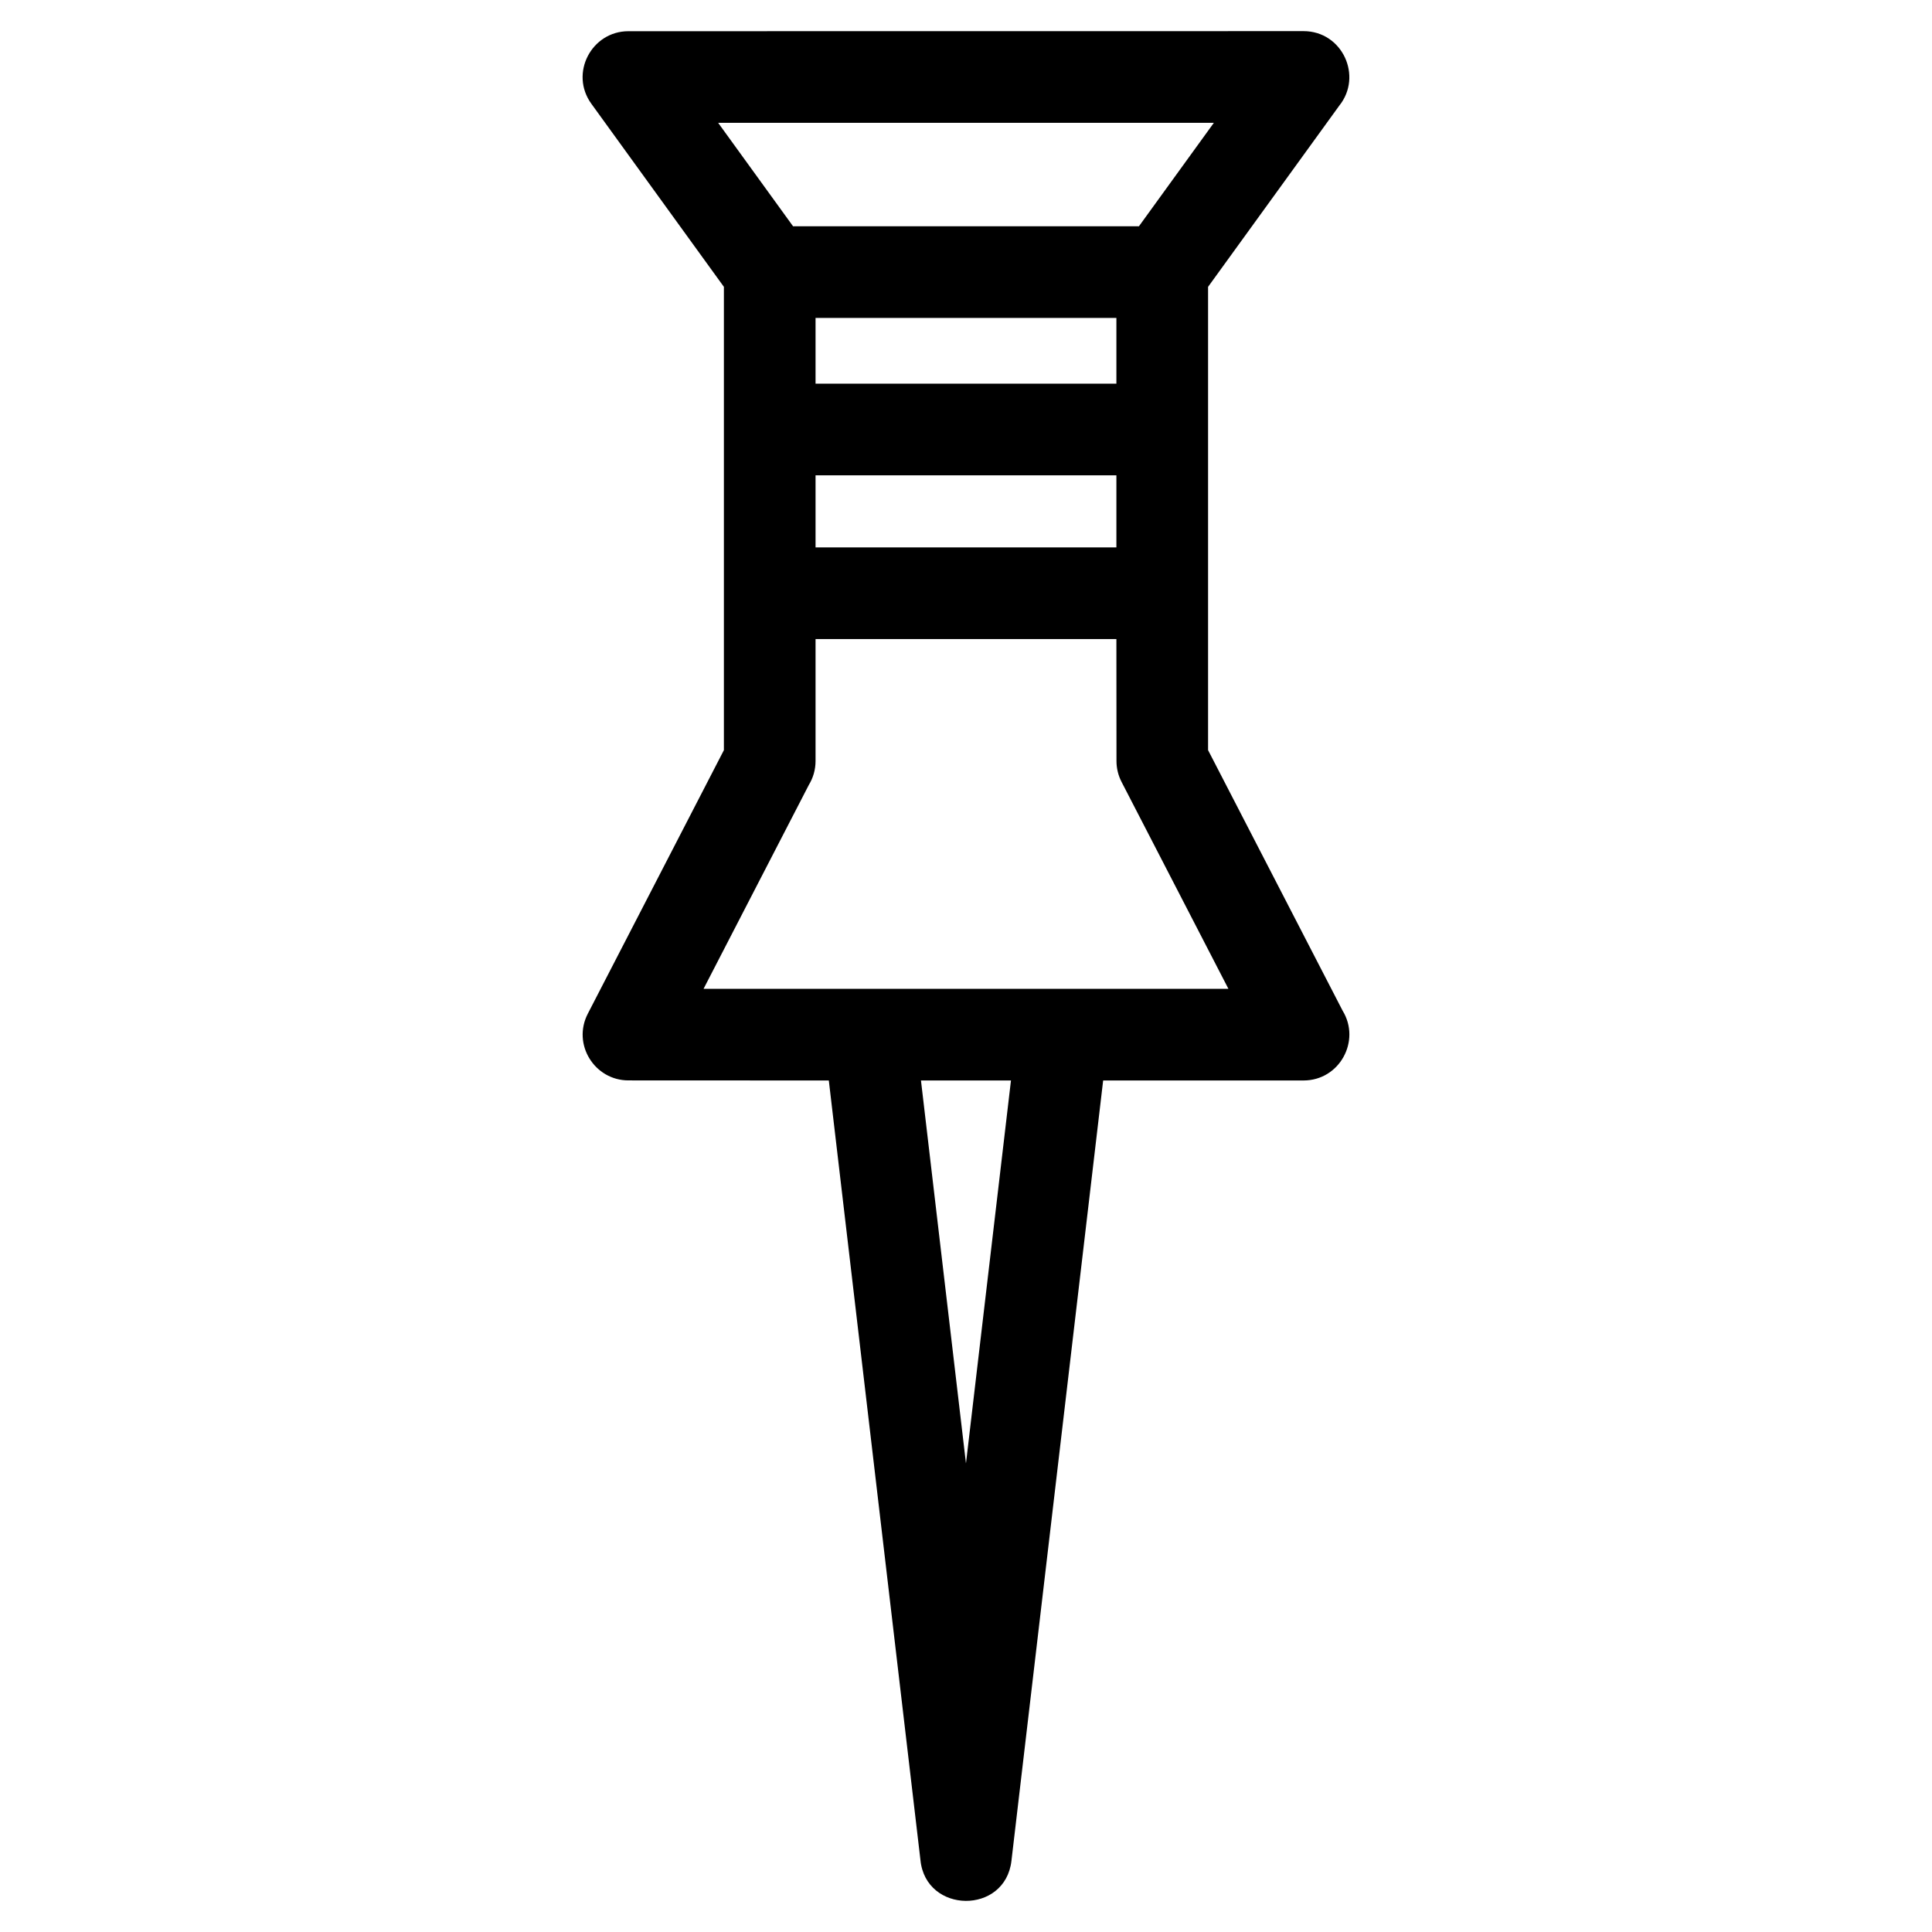
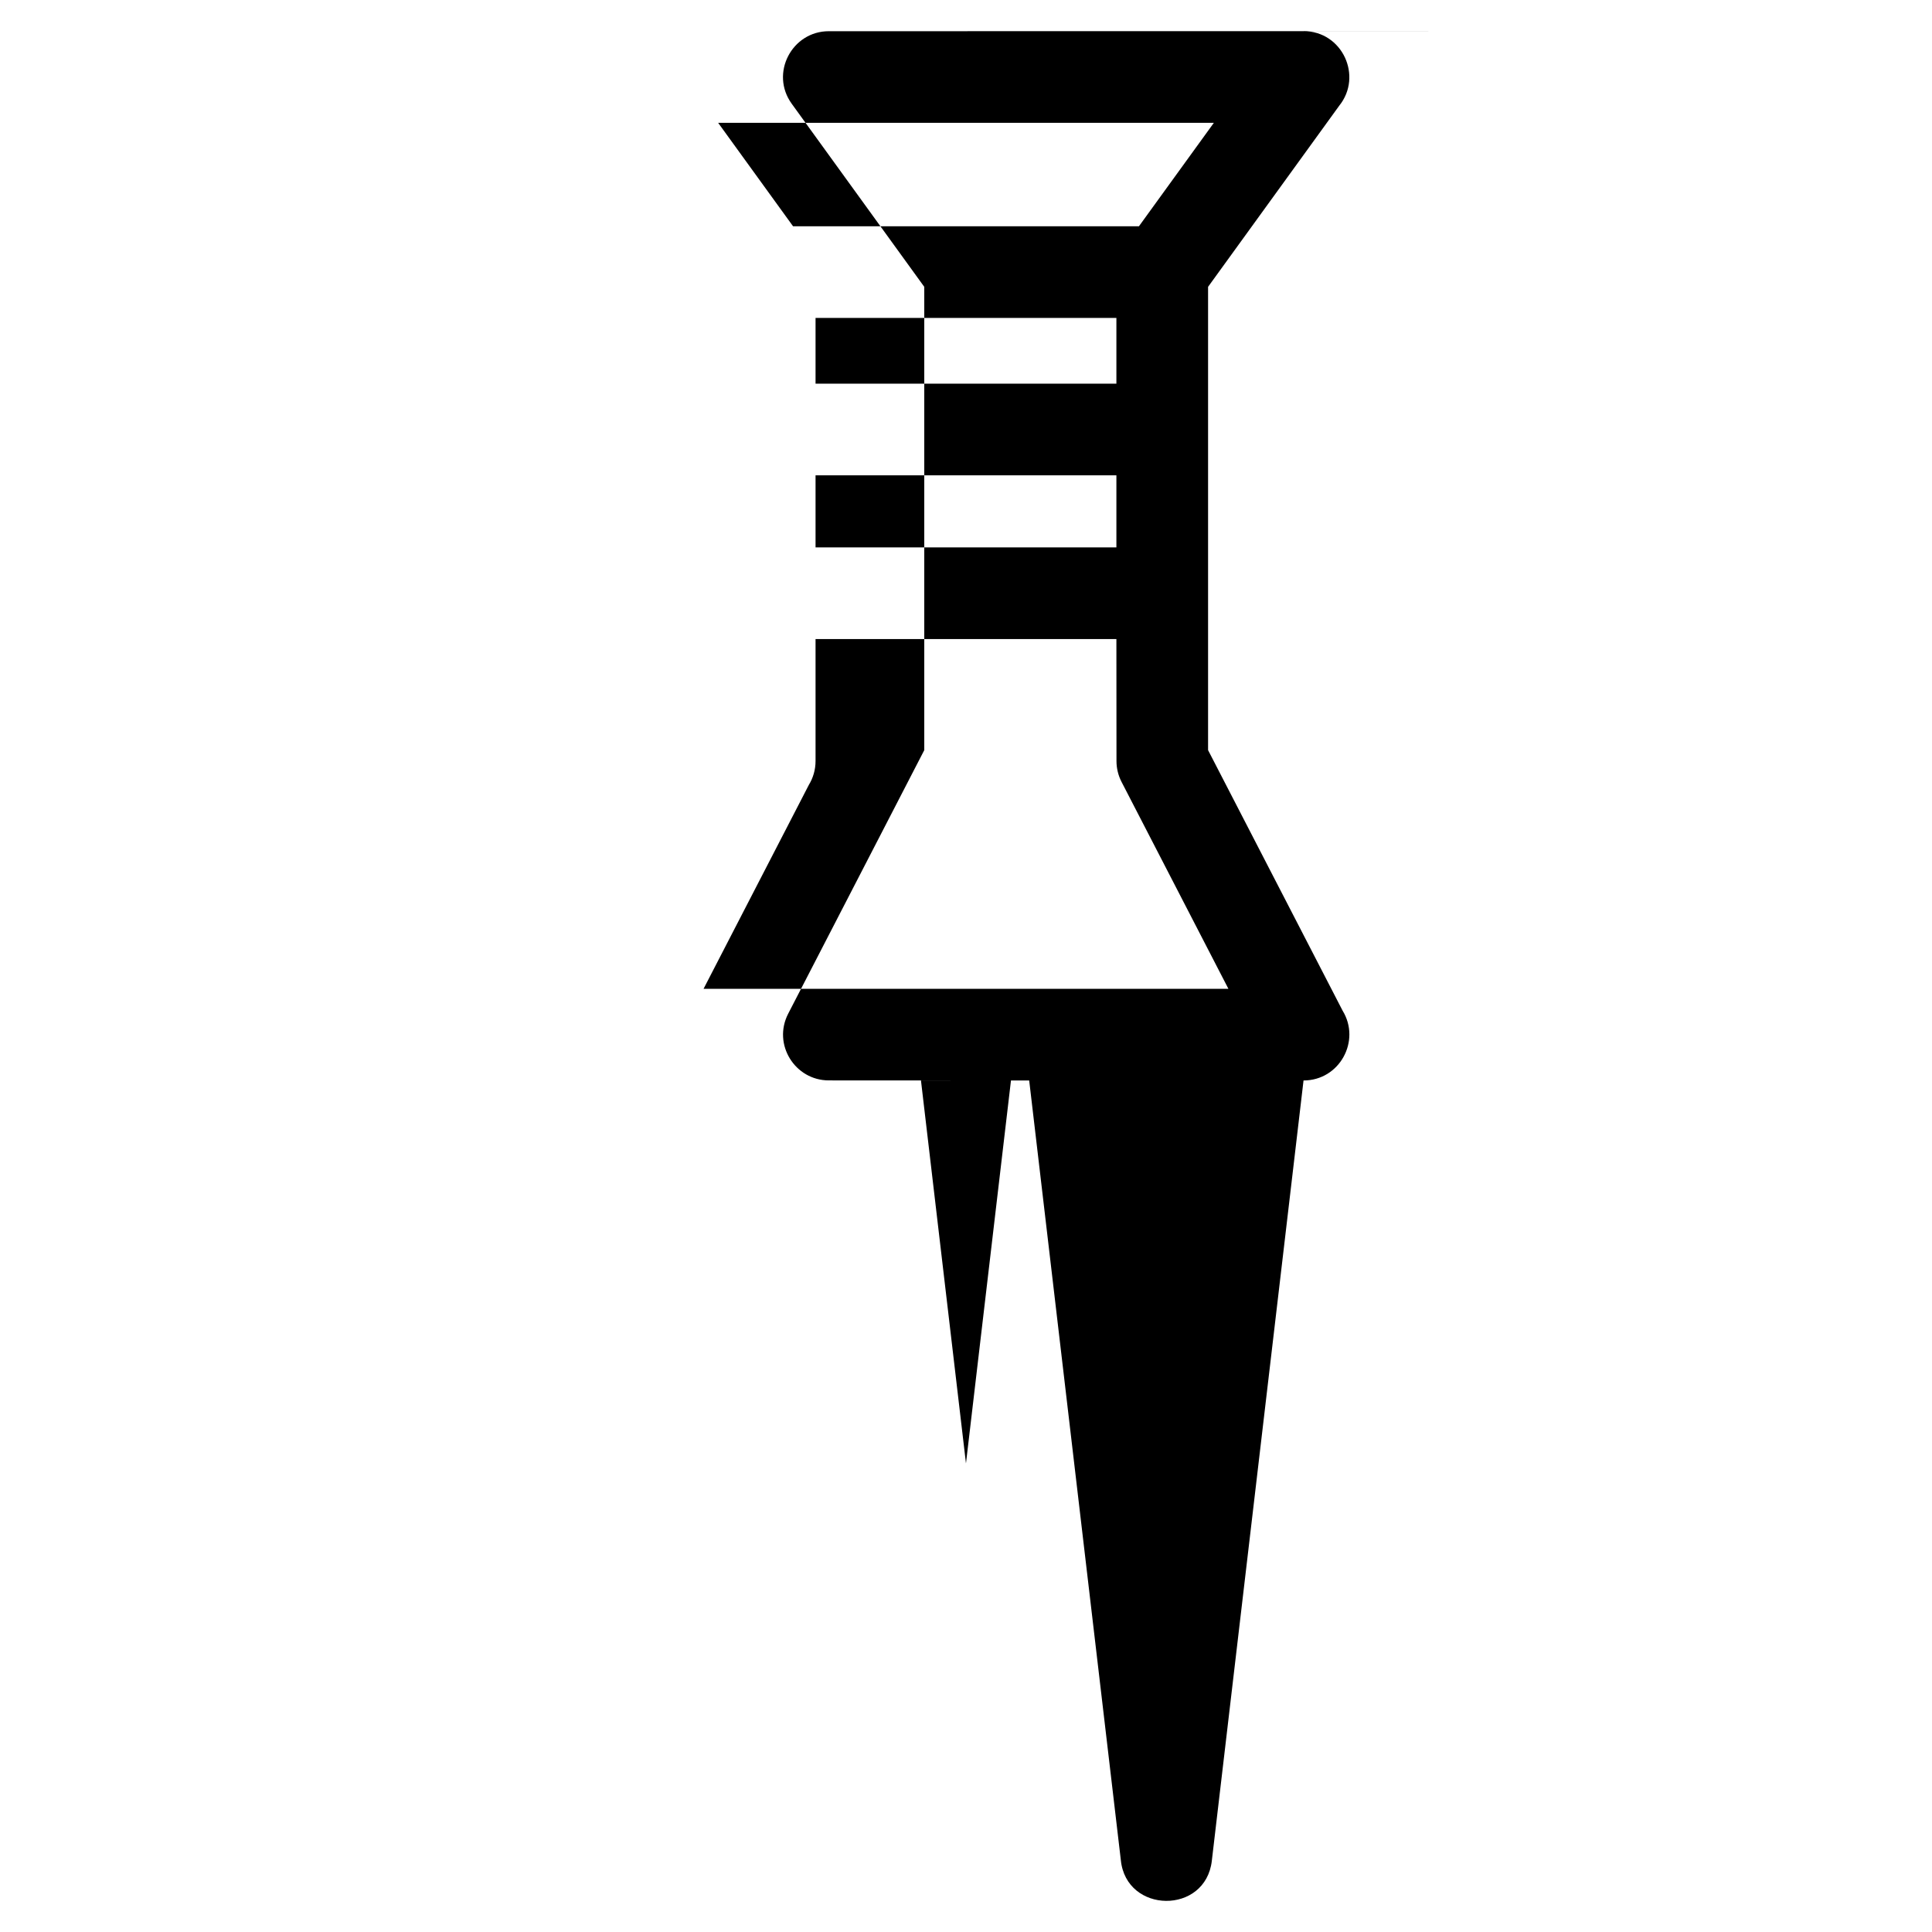
<svg xmlns="http://www.w3.org/2000/svg" fill="#000000" width="800px" height="800px" version="1.1" viewBox="144 144 512 512">
-   <path d="m489.45 152.25c10.305 0 15.762 11.965 9.449 19.781l-34.746 47.984v122.78l35.668 69.074c4.867 7.969-0.809 18.469-10.371 18.469h-53.102l-24.301 206.77c-1.637 14.352-22.691 14.086-24.117-0.156l-24.285-206.61-53.102-0.023c-8.949 0.008-14.965-9.531-10.77-17.672l36.066-69.848v-122.78l-35.113-48.504c-5.867-8.086 0.059-19.258 9.82-19.242l178.91-0.02zm-49.594 161.1h-79.727v32.328c0 2.316-0.648 4.481-1.773 6.324l-27.906 54.043h139.09l-28.309-54.816c-0.918-1.777-1.352-3.676-1.352-5.551zm-79.727-24.289h79.727v-19.094h-79.727zm0-43.391h79.727v-17.41h-79.727zm51.789 184.67h-23.852l11.926 101.48zm53.758-253.79h-131.36l19.852 27.414h91.664l19.852-27.414z" />
+   <path d="m489.45 152.25c10.305 0 15.762 11.965 9.449 19.781l-34.746 47.984v122.78l35.668 69.074c4.867 7.969-0.809 18.469-10.371 18.469l-24.301 206.77c-1.637 14.352-22.691 14.086-24.117-0.156l-24.285-206.61-53.102-0.023c-8.949 0.008-14.965-9.531-10.77-17.672l36.066-69.848v-122.78l-35.113-48.504c-5.867-8.086 0.059-19.258 9.82-19.242l178.91-0.02zm-49.594 161.1h-79.727v32.328c0 2.316-0.648 4.481-1.773 6.324l-27.906 54.043h139.09l-28.309-54.816c-0.918-1.777-1.352-3.676-1.352-5.551zm-79.727-24.289h79.727v-19.094h-79.727zm0-43.391h79.727v-17.41h-79.727zm51.789 184.67h-23.852l11.926 101.48zm53.758-253.79h-131.36l19.852 27.414h91.664l19.852-27.414z" />
</svg>